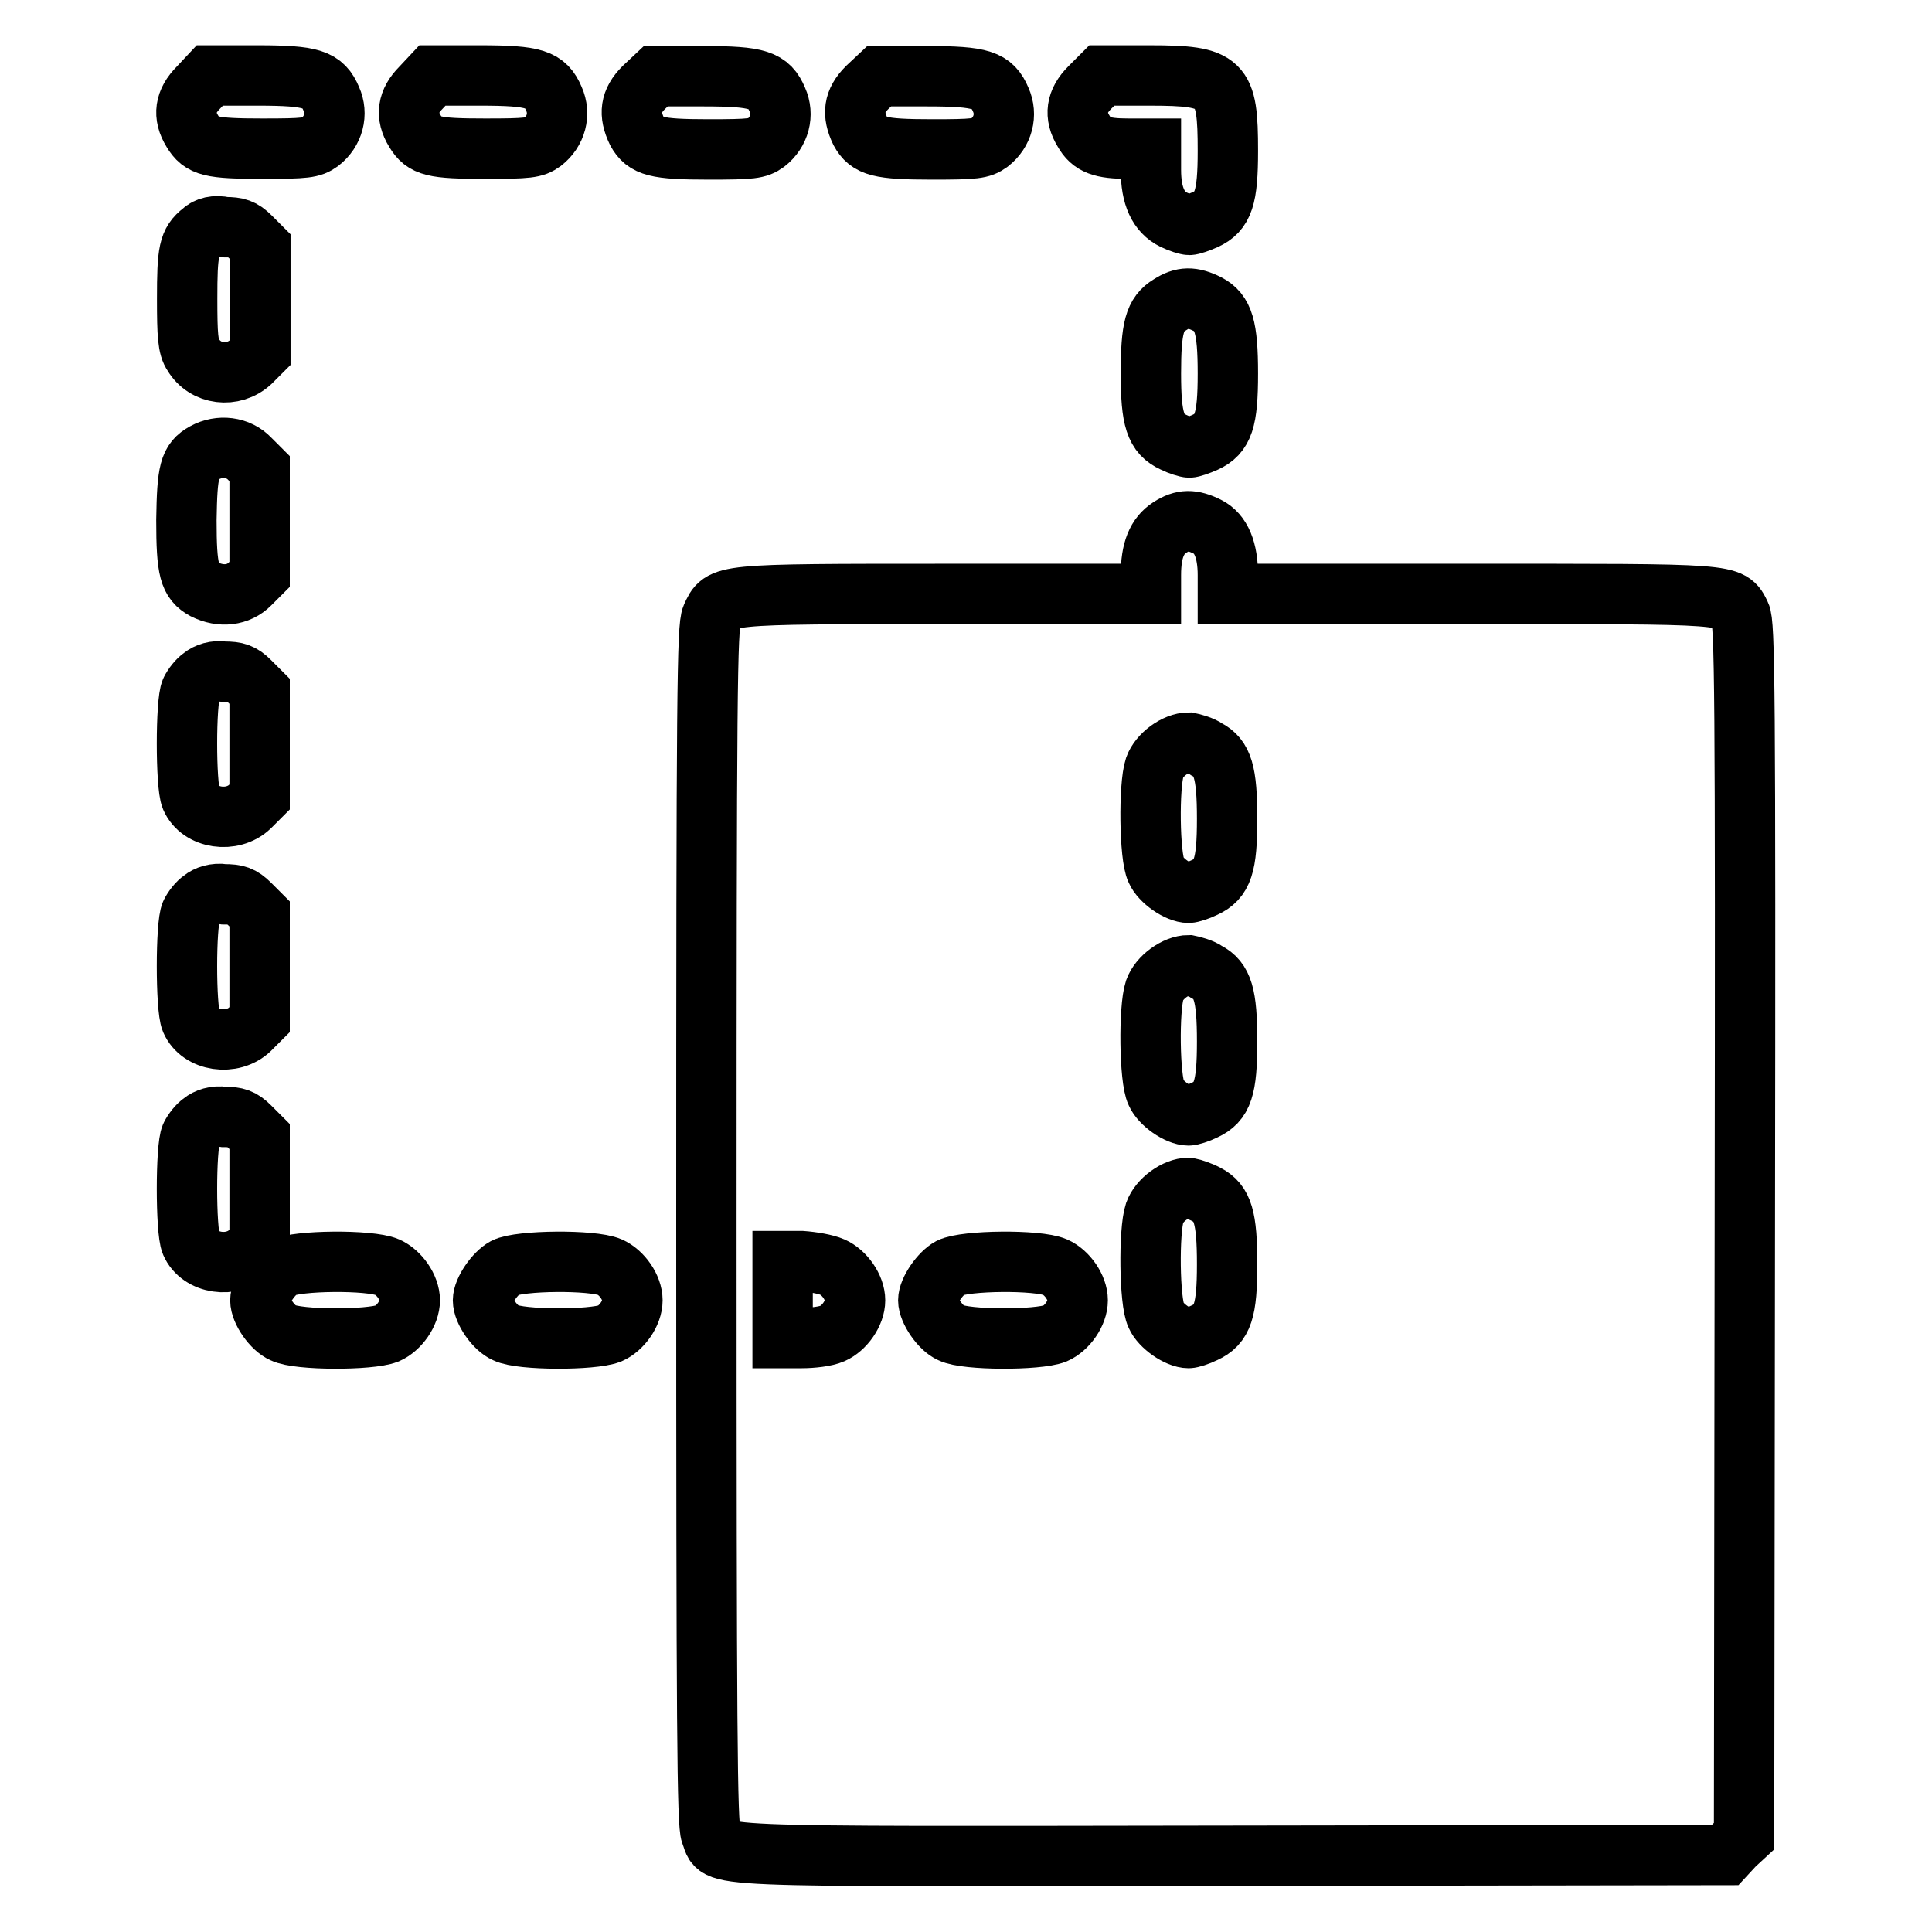
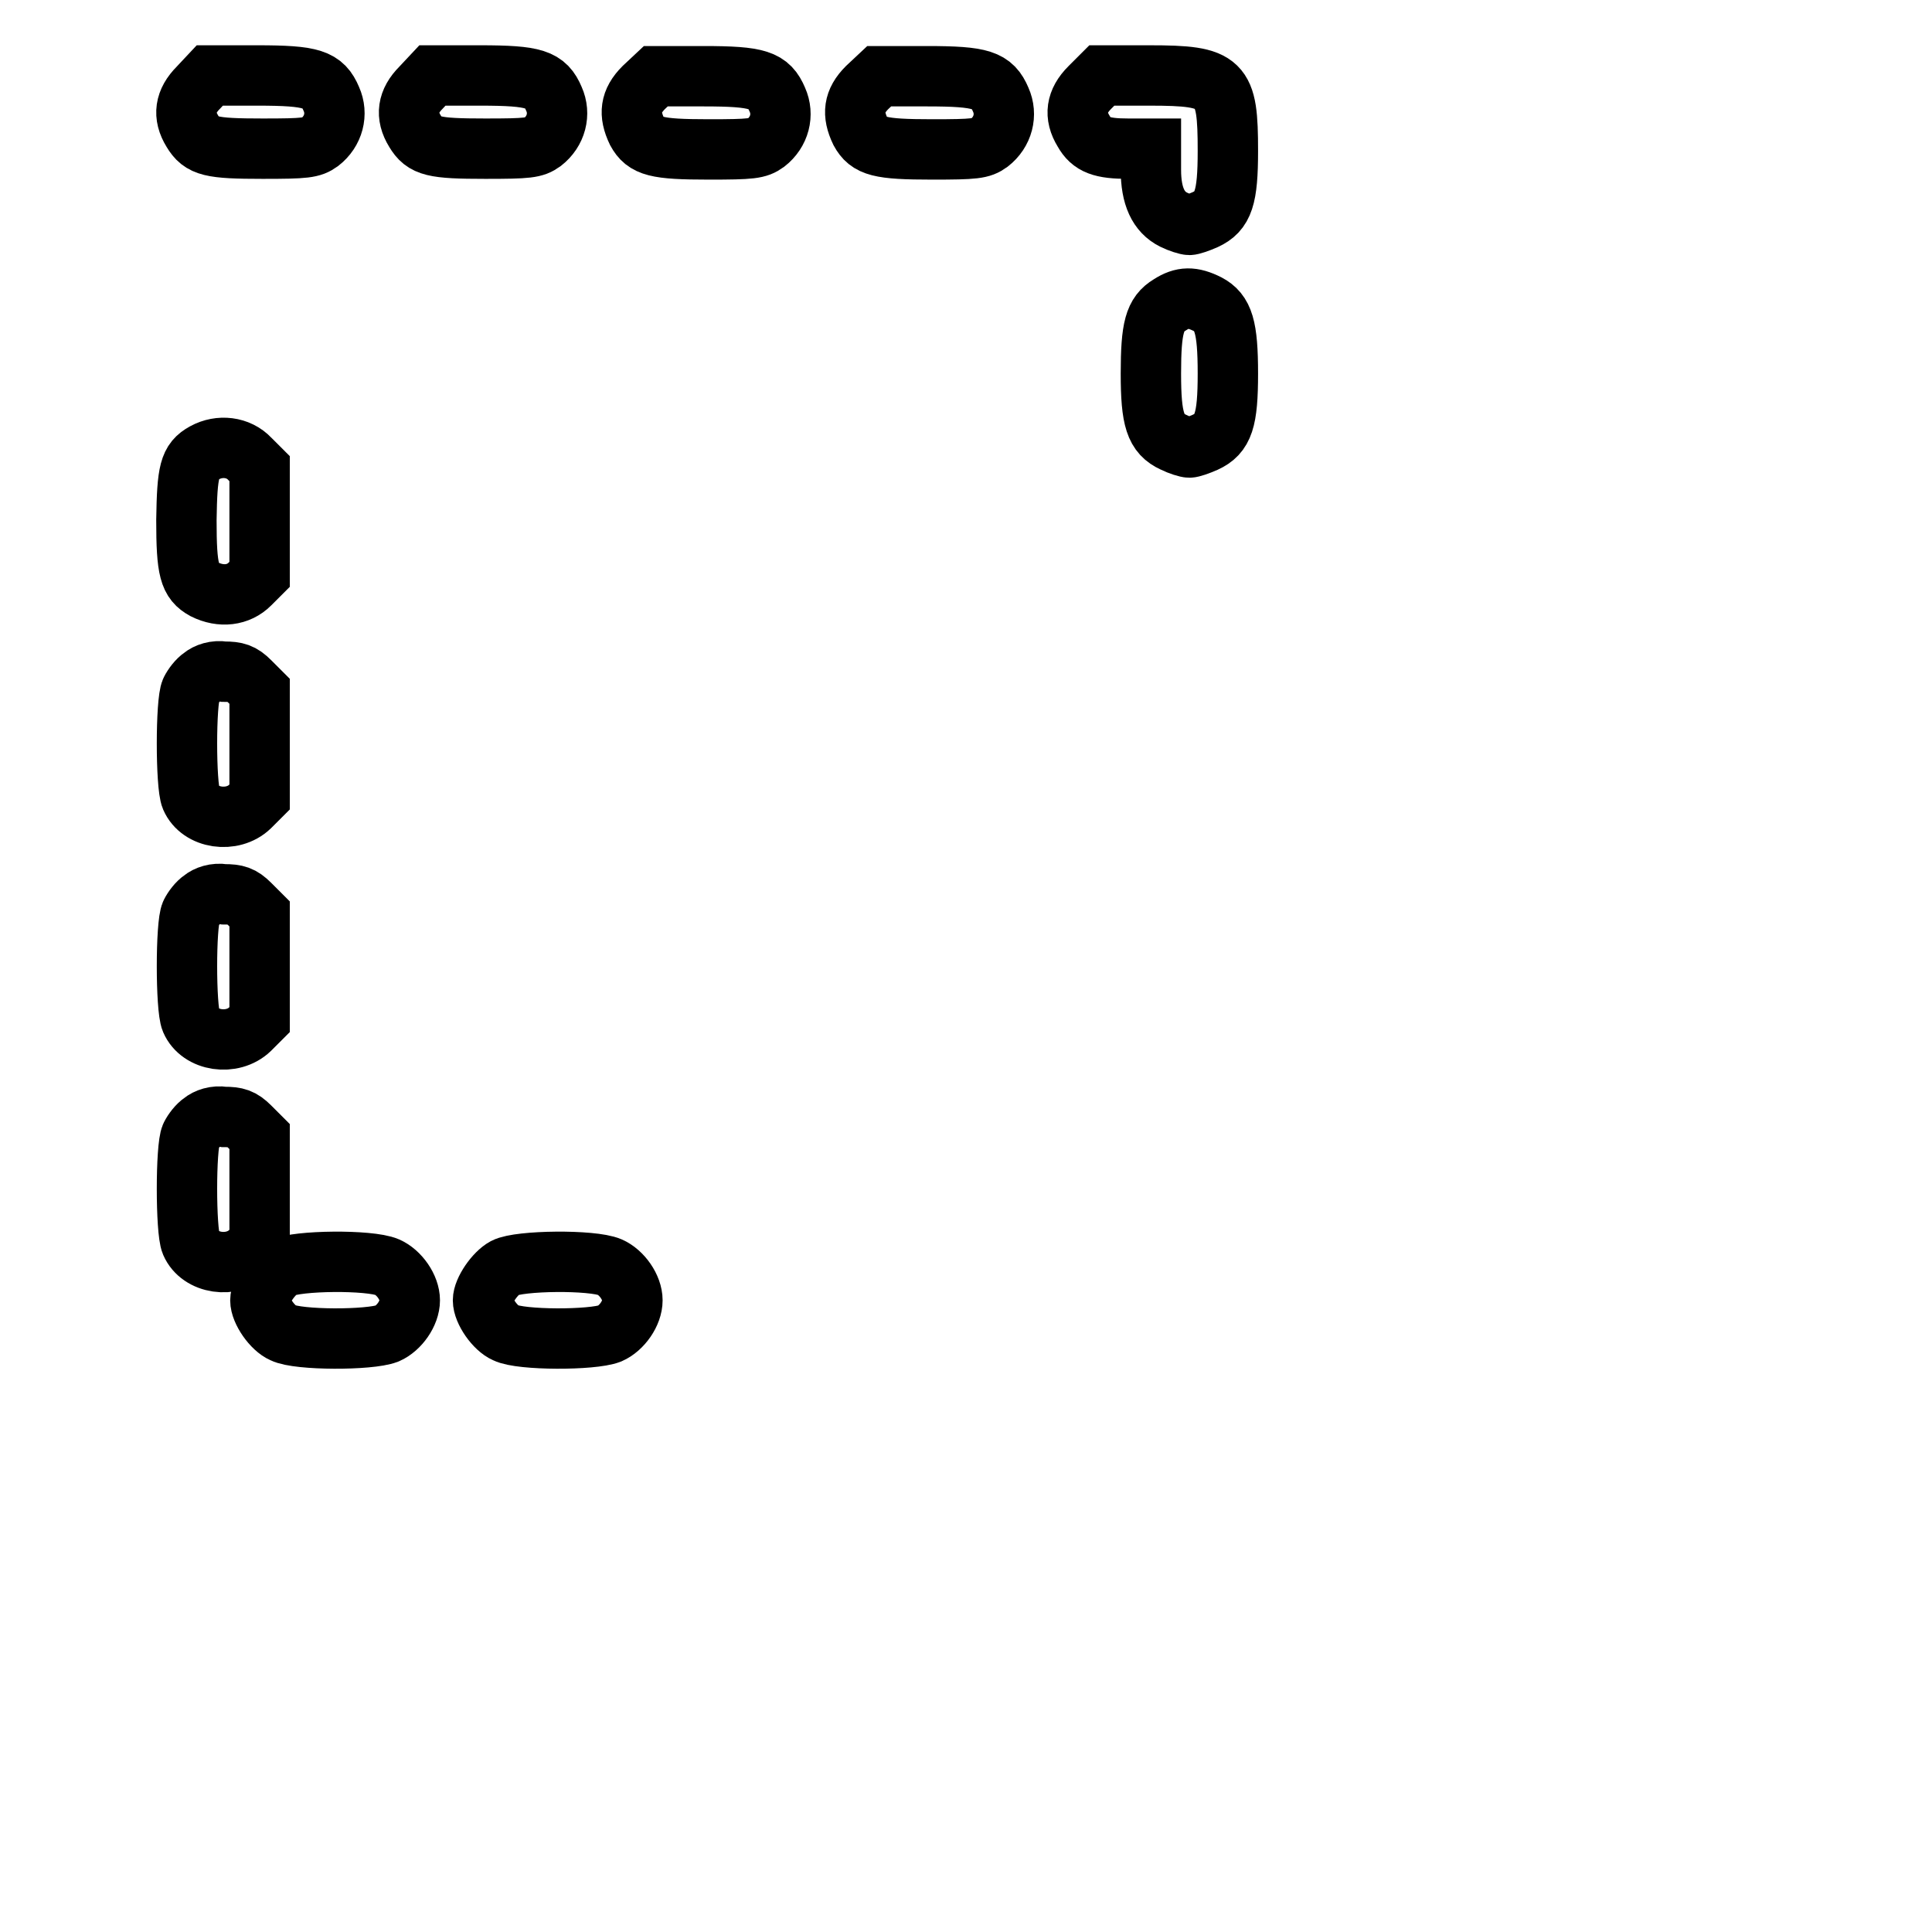
<svg xmlns="http://www.w3.org/2000/svg" version="1.1" x="0px" y="0px" viewBox="0 0 256 256" enable-background="new 0 0 256 256" xml:space="preserve">
  <g>
    <g>
      <g>
        <path stroke-width="8" fill-opacity="0" stroke="#000000" d="M26.3,11.6c-1.8,1.8-2.1,3.7-0.8,5.8c1.2,2,2.4,2.3,9.3,2.3c5.7,0,6.5-0.1,7.6-0.9c1.8-1.4,2.4-3.7,1.5-5.7c-1.1-2.6-2.5-3.1-9.8-3.1h-6.3L26.3,11.6z" />
        <path stroke-width="8" fill-opacity="0" stroke="#000000" d="M55.8,11.6c-1.8,1.8-2.1,3.7-0.8,5.8c1.2,2,2.4,2.3,9.3,2.3c5.7,0,6.5-0.1,7.6-0.9c1.8-1.4,2.4-3.7,1.5-5.7c-1.1-2.6-2.5-3.1-9.8-3.1h-6.3L55.8,11.6z" />
        <path stroke-width="8" fill-opacity="0" stroke="#000000" d="M85.3,11.6c-1.8,1.8-2,3.5-0.9,5.8c1.1,2,2.5,2.4,9.5,2.4c5.7,0,6.5-0.1,7.6-0.9c1.8-1.4,2.4-3.7,1.5-5.7c-1.1-2.6-2.5-3.1-9.8-3.1h-6.3L85.3,11.6z" />
        <path stroke-width="8" fill-opacity="0" stroke="#000000" d="M114.9,11.6c-1.8,1.8-2,3.5-0.9,5.8c1.1,2,2.5,2.4,9.5,2.4c5.7,0,6.5-0.1,7.6-0.9c1.8-1.4,2.4-3.7,1.5-5.7c-1.1-2.6-2.5-3.1-9.8-3.1h-6.3L114.9,11.6z" />
        <path stroke-width="8" fill-opacity="0" stroke="#000000" d="M144.4,11.6c-1.8,1.8-2.1,3.7-0.8,5.8c1,1.8,2.4,2.3,5.9,2.3h3v2.8c0,3.5,1,5.6,3,6.6c0.8,0.4,1.8,0.7,2.1,0.7s1.2-0.3,2.1-0.7c2.4-1.1,3-2.9,3-9.1c0-9.2-0.7-10-10.4-10h-6.3L144.4,11.6z" />
-         <path stroke-width="8" fill-opacity="0" stroke="#000000" d="M26.8,30.7c-1.8,1.4-2,2.6-2,8.9c0,4.8,0.1,6.4,0.8,7.4c1.6,2.7,5.3,3.1,7.6,1l1.3-1.3v-7v-7l-1.3-1.3c-1.1-1.1-1.8-1.3-3.4-1.3C28.5,29.8,27.4,30.1,26.8,30.7z" />
        <path stroke-width="8" fill-opacity="0" stroke="#000000" d="M155,40.4c-2,1.2-2.5,3-2.5,9.1c0,6.1,0.6,8,3,9.1c0.8,0.4,1.8,0.7,2.1,0.7s1.2-0.3,2.1-0.7c2.4-1.1,3-2.9,3-9.1c0-6.2-0.6-8.1-2.7-9.2C158,39.3,156.7,39.3,155,40.4z" />
        <path stroke-width="8" fill-opacity="0" stroke="#000000" d="M27.1,60c-2,1.1-2.3,2.4-2.4,8.9c0,6.7,0.4,8.1,2.4,9.2c2.2,1.1,4.5,0.8,6-0.7l1.3-1.3v-7v-7l-1.3-1.3C31.6,59.2,29.1,58.9,27.1,60z" />
-         <path stroke-width="8" fill-opacity="0" stroke="#000000" d="M155,69.9c-1.7,1.1-2.5,3-2.5,6.3v2.5h-27.2c-30.2,0-29.6,0-31,3c-0.6,1.4-0.7,9.5-0.7,80.6c0,67.4,0.1,79.4,0.6,80.7c1.4,3.2-3.7,3,68.9,2.9l65.5-0.1l1.2-1.3l1.3-1.2l0.1-80.3c0.1-72.2,0-80.4-0.6-81.6c-1.4-2.8-0.7-2.7-35.9-2.7h-32v-2.5c0-3.3-0.9-5.5-2.7-6.4C158,68.8,156.7,68.8,155,69.9z M159.9,99.3c2.1,1.1,2.7,3,2.7,9.2c0,6.2-0.6,8-3,9.1c-0.8,0.4-1.8,0.7-2.1,0.7c-1.4,0-3.7-1.6-4.3-3c-0.9-1.8-1-11.2-0.2-13.6c0.6-1.7,2.8-3.3,4.5-3.3C158,98.5,159.2,98.8,159.9,99.3z M159.9,128.8c2.1,1.1,2.7,3,2.7,9.2c0,6.2-0.6,8-3,9.1c-0.8,0.4-1.8,0.7-2.1,0.7c-1.4,0-3.7-1.6-4.3-3c-0.9-1.8-1-11.2-0.2-13.6c0.6-1.7,2.8-3.3,4.5-3.3C158,128,159.2,128.3,159.9,128.8z M159.9,158.3c2.1,1.1,2.7,3,2.7,9.2c0,6.2-0.6,8-3,9.1c-0.8,0.4-1.8,0.7-2.1,0.7c-1.4,0-3.7-1.6-4.3-3c-0.9-1.8-1-11.2-0.2-13.6c0.6-1.7,2.8-3.3,4.5-3.3C158,157.5,159.2,157.9,159.9,158.3z M110.3,167.9c1.6,0.7,3,2.7,3,4.4c0,1.7-1.4,3.7-3,4.4c-0.9,0.4-2.7,0.6-4.1,0.6h-2.5v-5.1v-5.1h2.5C107.6,167.2,109.4,167.5,110.3,167.9z M139.8,167.9c1.6,0.7,3,2.7,3,4.4c0,1.7-1.4,3.7-3,4.4c-2.3,0.9-11.8,0.9-13.8-0.1c-1.4-0.6-3-3-3-4.3c0-1.3,1.6-3.6,2.9-4.3C127.9,167,137.5,166.9,139.8,167.9z" />
        <path stroke-width="8" fill-opacity="0" stroke="#000000" d="M26.8,89.7c-0.6,0.4-1.2,1.2-1.5,1.8c-0.7,1.4-0.7,12.6,0,14.2c1.2,2.8,5.5,3.4,7.8,1.2l1.3-1.3v-7v-7l-1.3-1.3c-1.1-1.1-1.8-1.3-3.4-1.3C28.5,88.8,27.4,89.2,26.8,89.7z" />
        <path stroke-width="8" fill-opacity="0" stroke="#000000" d="M26.8,119.2c-0.6,0.4-1.2,1.2-1.5,1.8c-0.7,1.4-0.7,12.6,0,14.2c1.2,2.8,5.5,3.4,7.8,1.2l1.3-1.3v-7v-7l-1.3-1.3c-1.1-1.1-1.8-1.3-3.4-1.3C28.5,118.3,27.4,118.7,26.8,119.2z" />
        <path stroke-width="8" fill-opacity="0" stroke="#000000" d="M26.8,148.7c-0.6,0.4-1.2,1.2-1.5,1.8c-0.7,1.4-0.7,12.6,0,14.2c1.2,2.8,5.5,3.4,7.8,1.2l1.3-1.3v-7v-7l-1.3-1.3c-1.1-1.1-1.8-1.3-3.4-1.3C28.5,147.8,27.4,148.2,26.8,148.7z" />
        <path stroke-width="8" fill-opacity="0" stroke="#000000" d="M37.4,168c-1.3,0.7-2.9,3-2.9,4.3c0,1.4,1.6,3.7,3,4.3c2,1,11.5,1,13.8,0.1c1.6-0.7,3-2.7,3-4.4c0-1.7-1.4-3.7-3-4.4C49,166.9,39.3,167,37.4,168z" />
        <path stroke-width="8" fill-opacity="0" stroke="#000000" d="M66.9,168c-1.3,0.7-2.9,3-2.9,4.3c0,1.4,1.6,3.7,3,4.3c2,1,11.5,1,13.8,0.1c1.6-0.7,3-2.7,3-4.4c0-1.7-1.4-3.7-3-4.4C78.5,166.9,68.8,167,66.9,168z" />
      </g>
    </g>
  </g>
</svg>